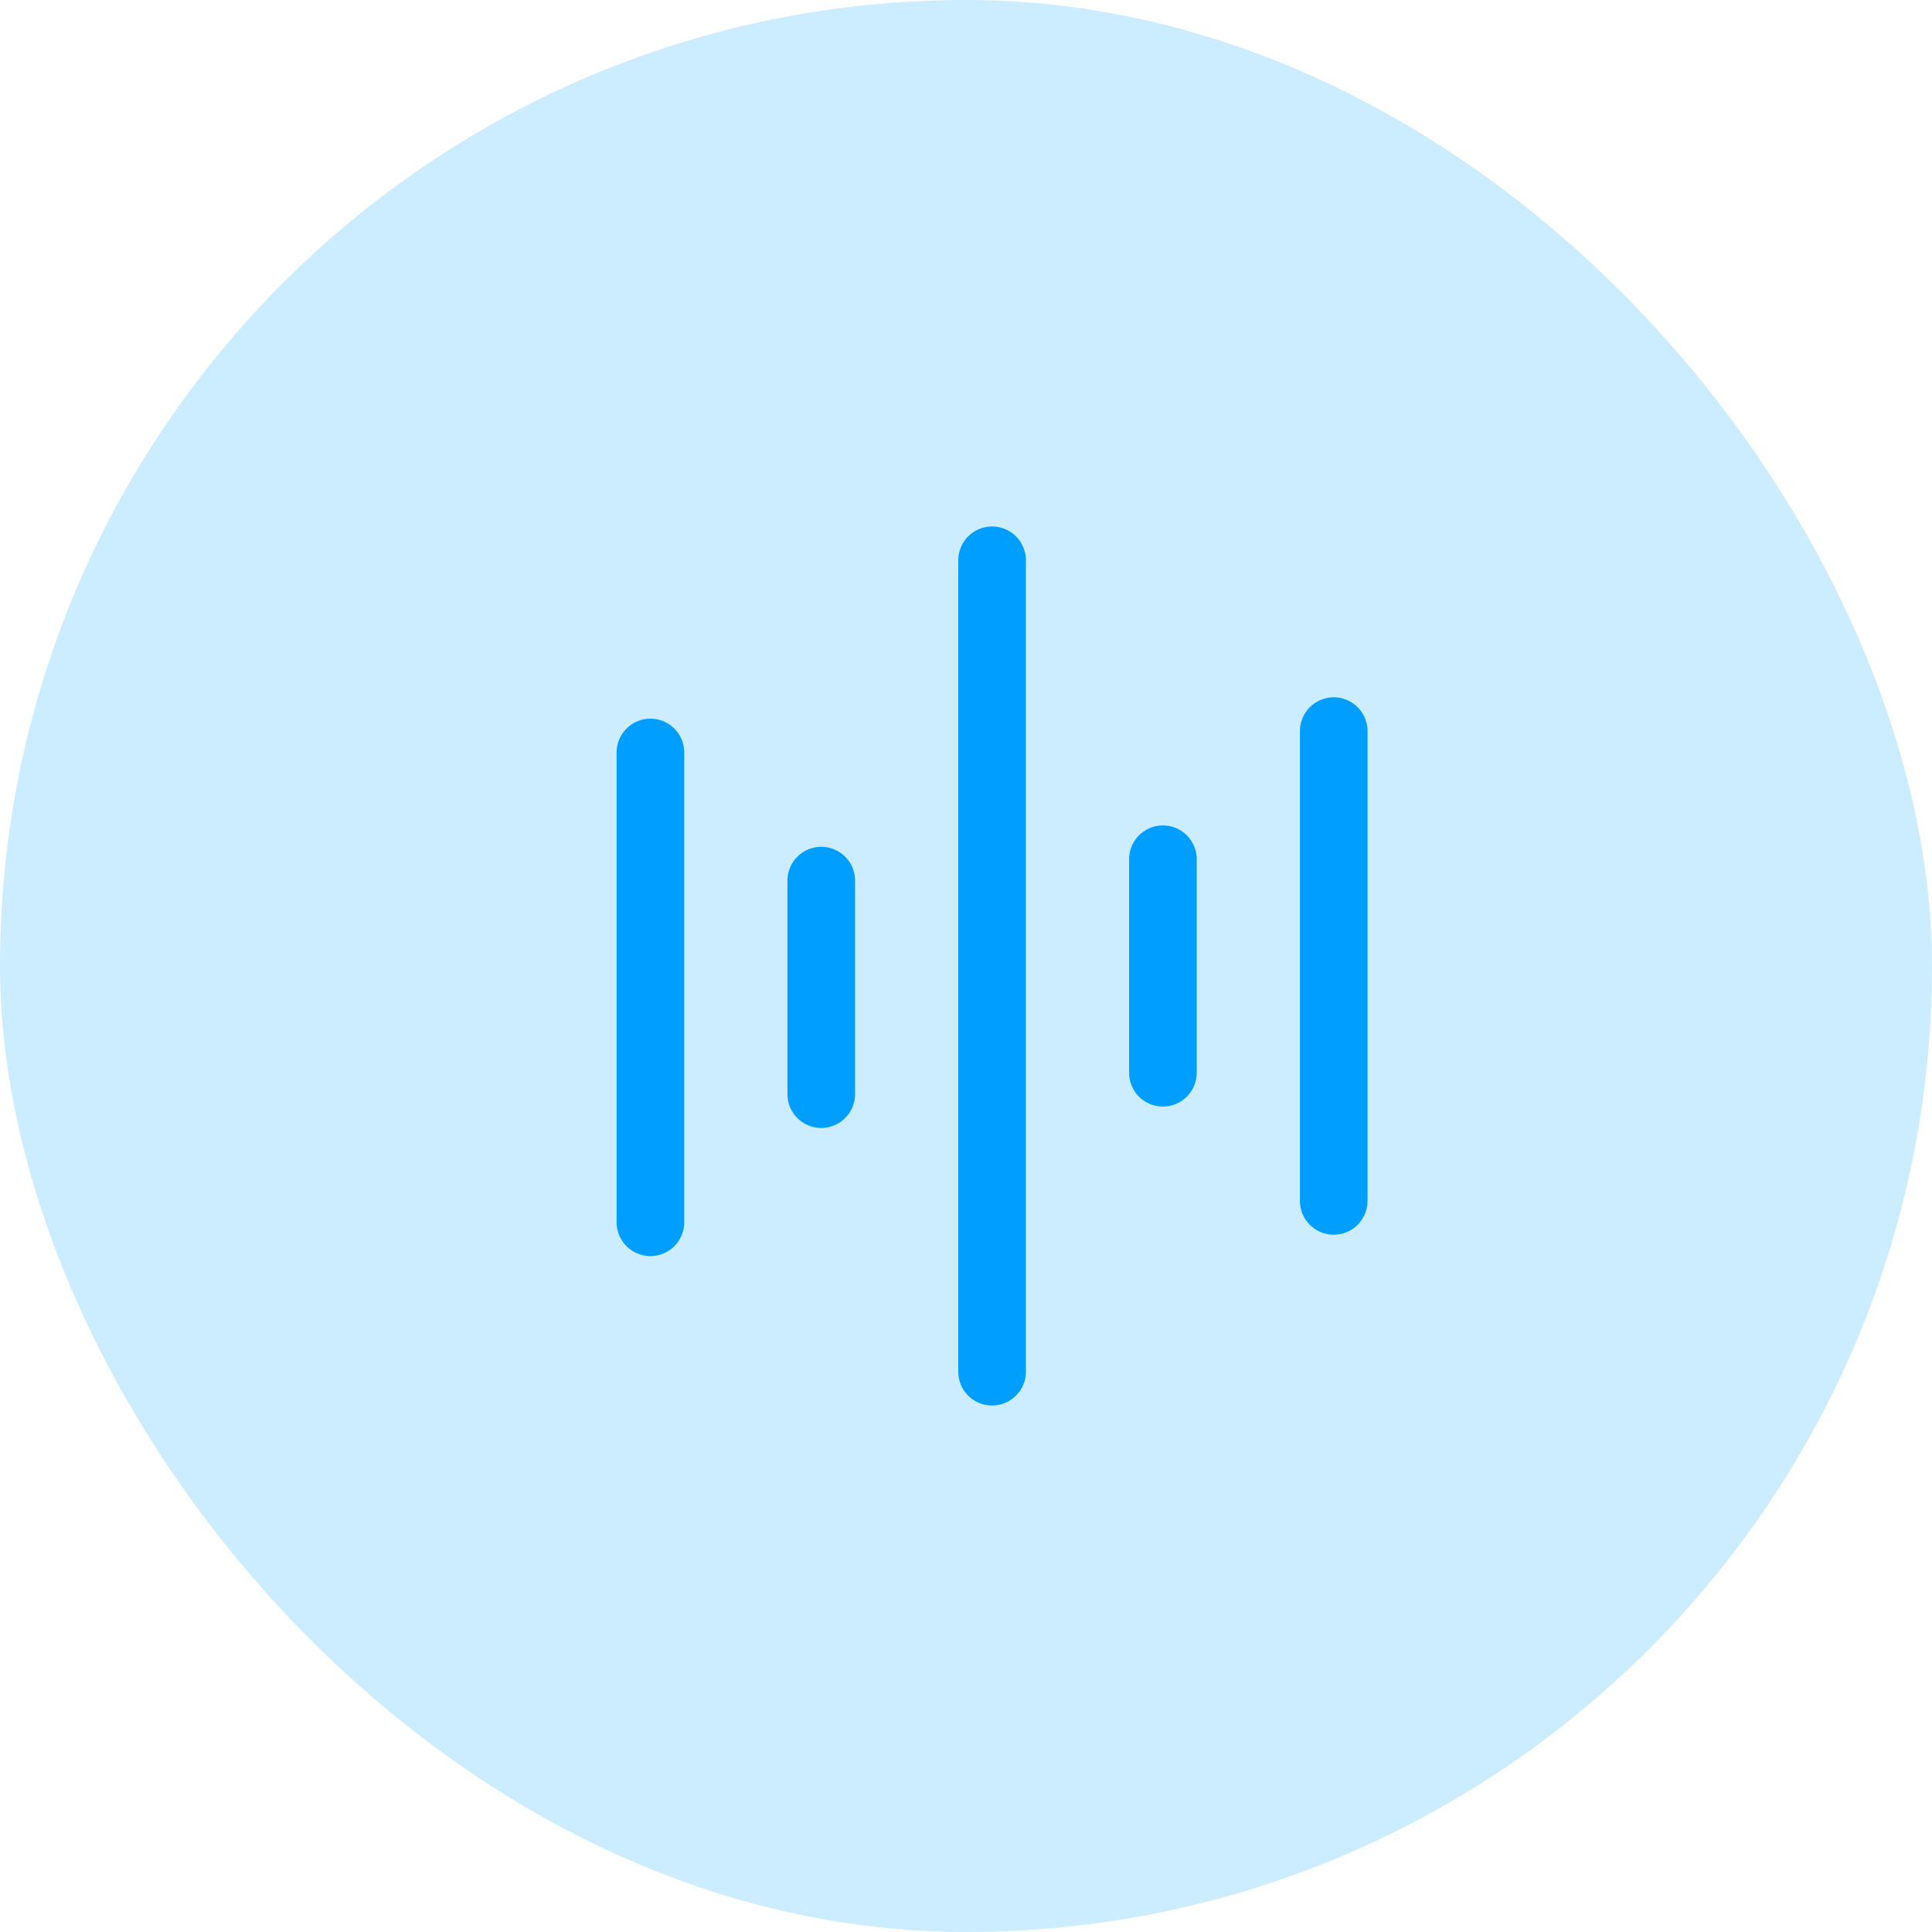
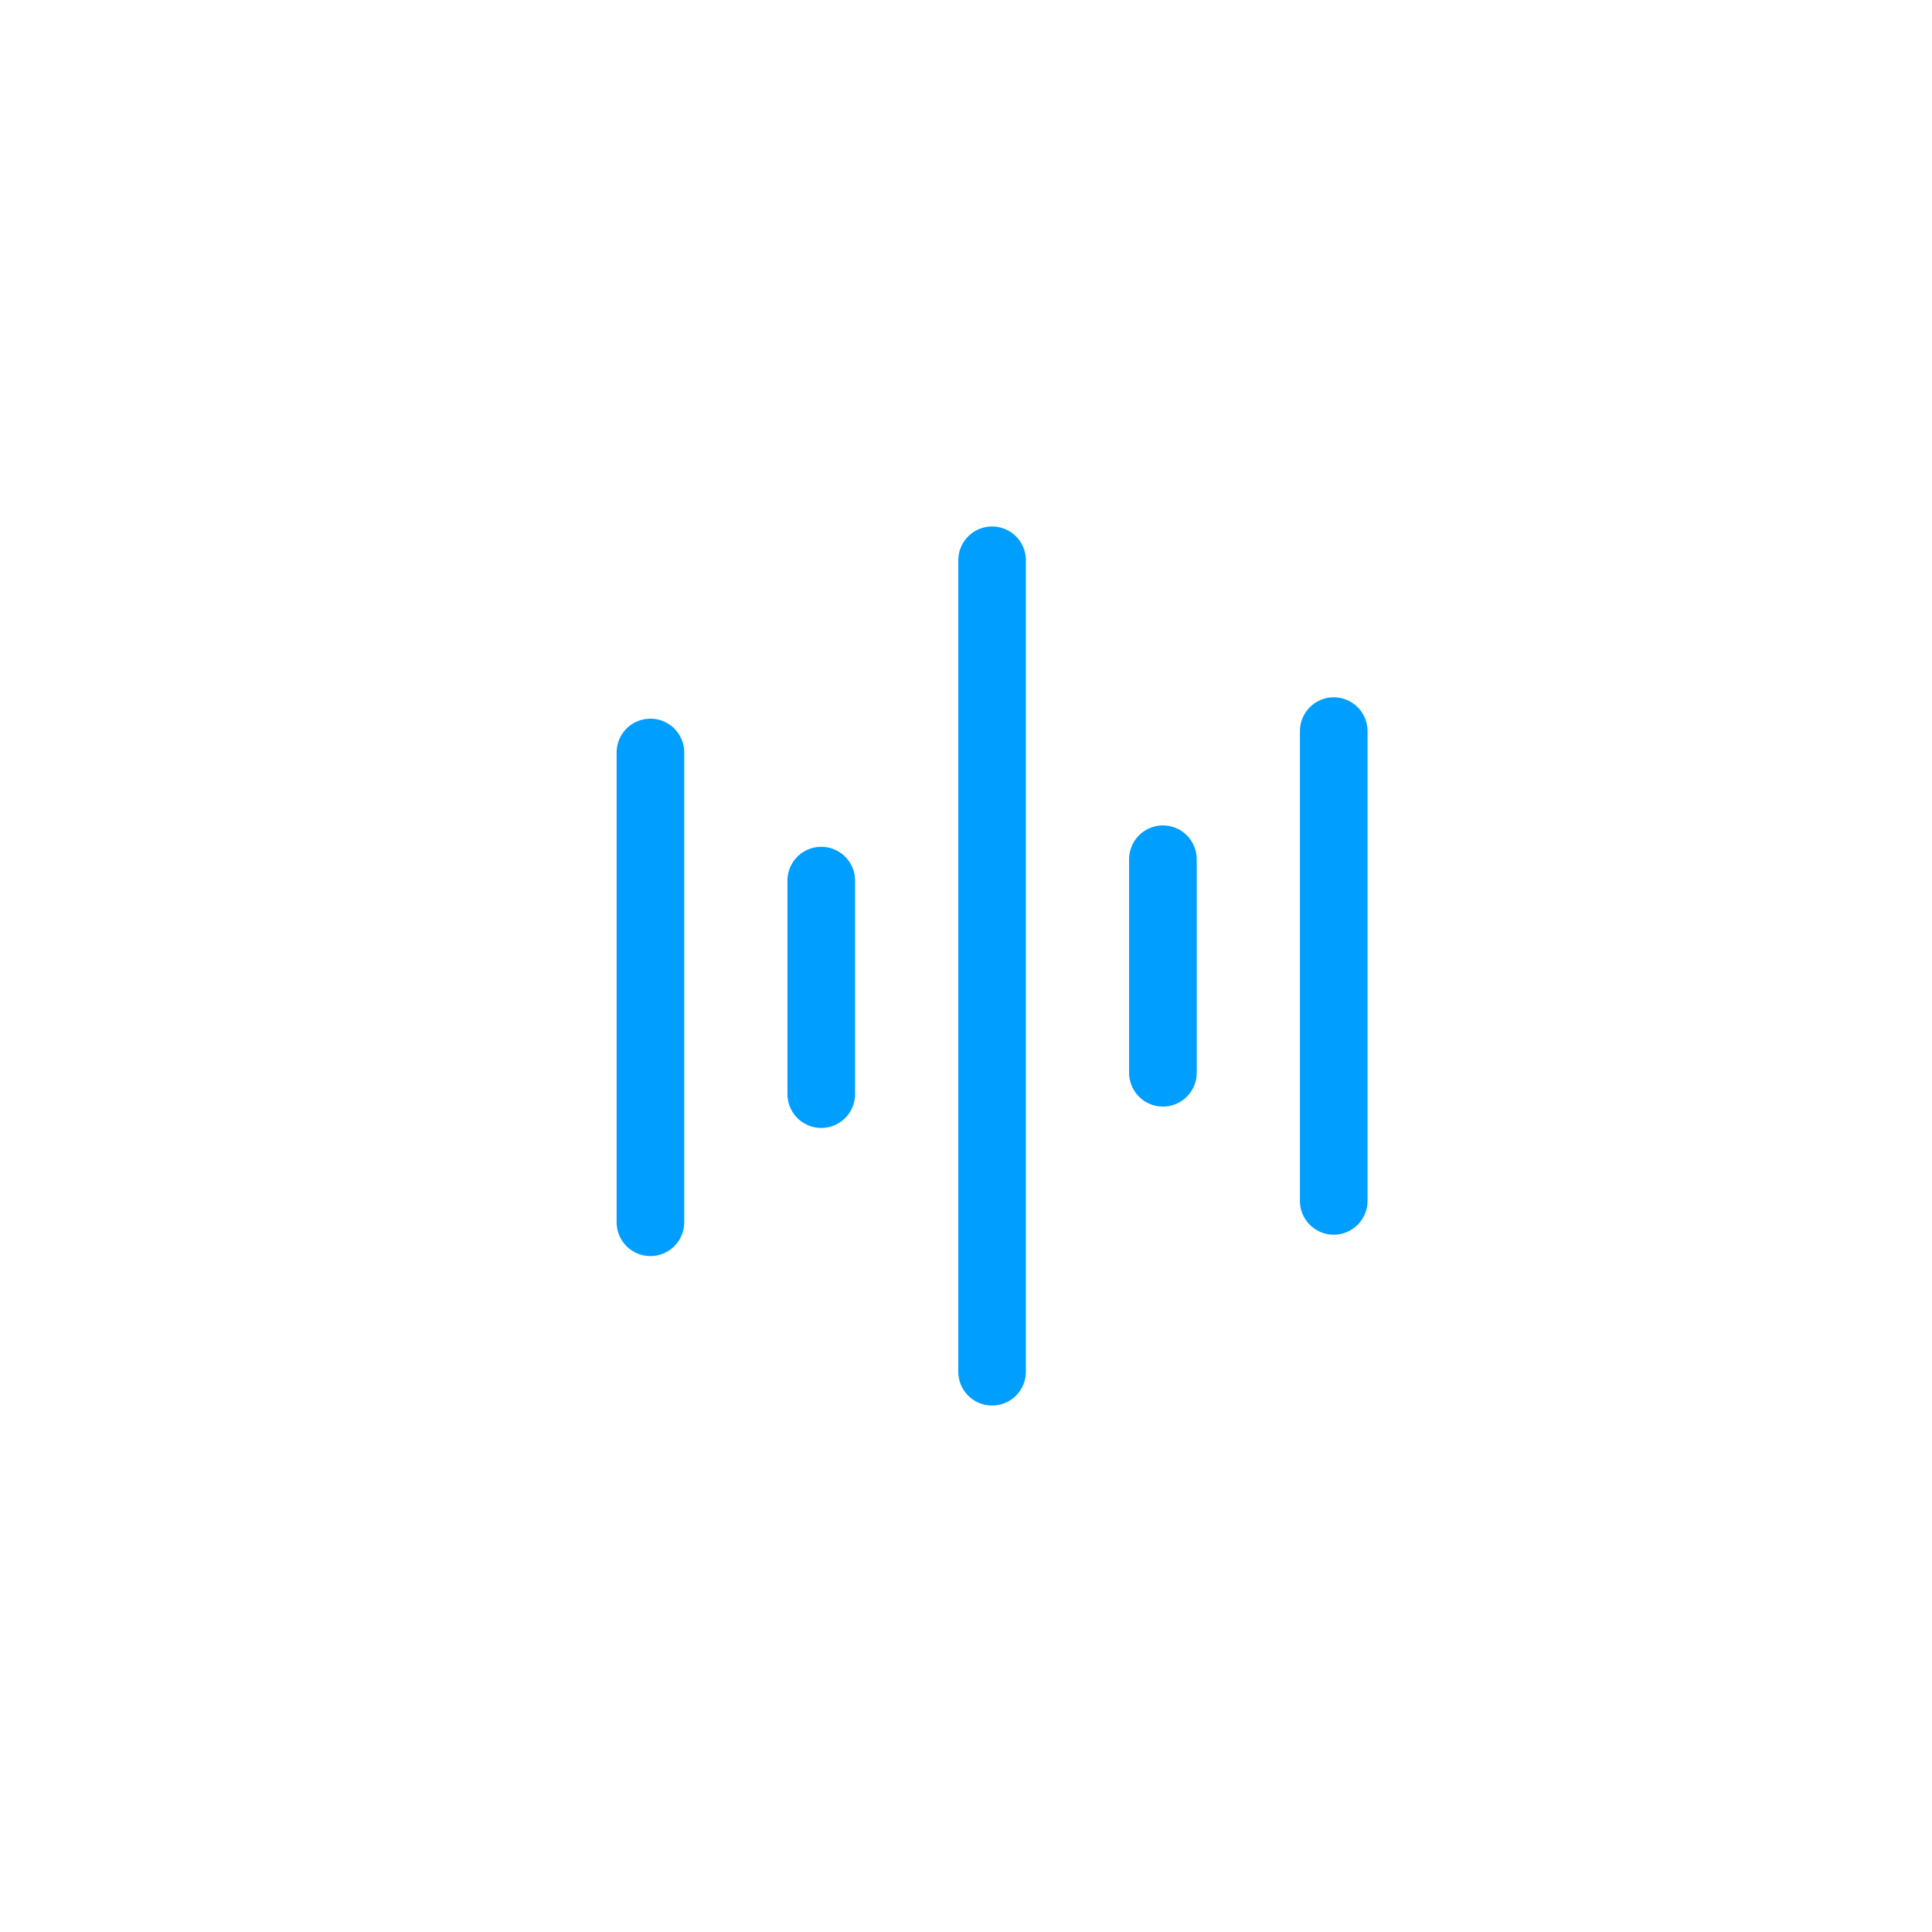
<svg xmlns="http://www.w3.org/2000/svg" width="50" height="50" viewBox="0 0 50 50" fill="none">
  <g id="measurement">
-     <rect width="50" height="50" rx="25" fill="#CCECFF" />
    <g id="icon_10">
      <path id="vector" d="M25.675 14.5V35.5M30.096 22.237V27.763M34.517 18.921V31.079M21.254 28.316V22.79M16.833 31.632L16.833 19.474" stroke="#009EFF" stroke-width="1.75" stroke-linecap="round" stroke-linejoin="round" />
    </g>
  </g>
</svg>